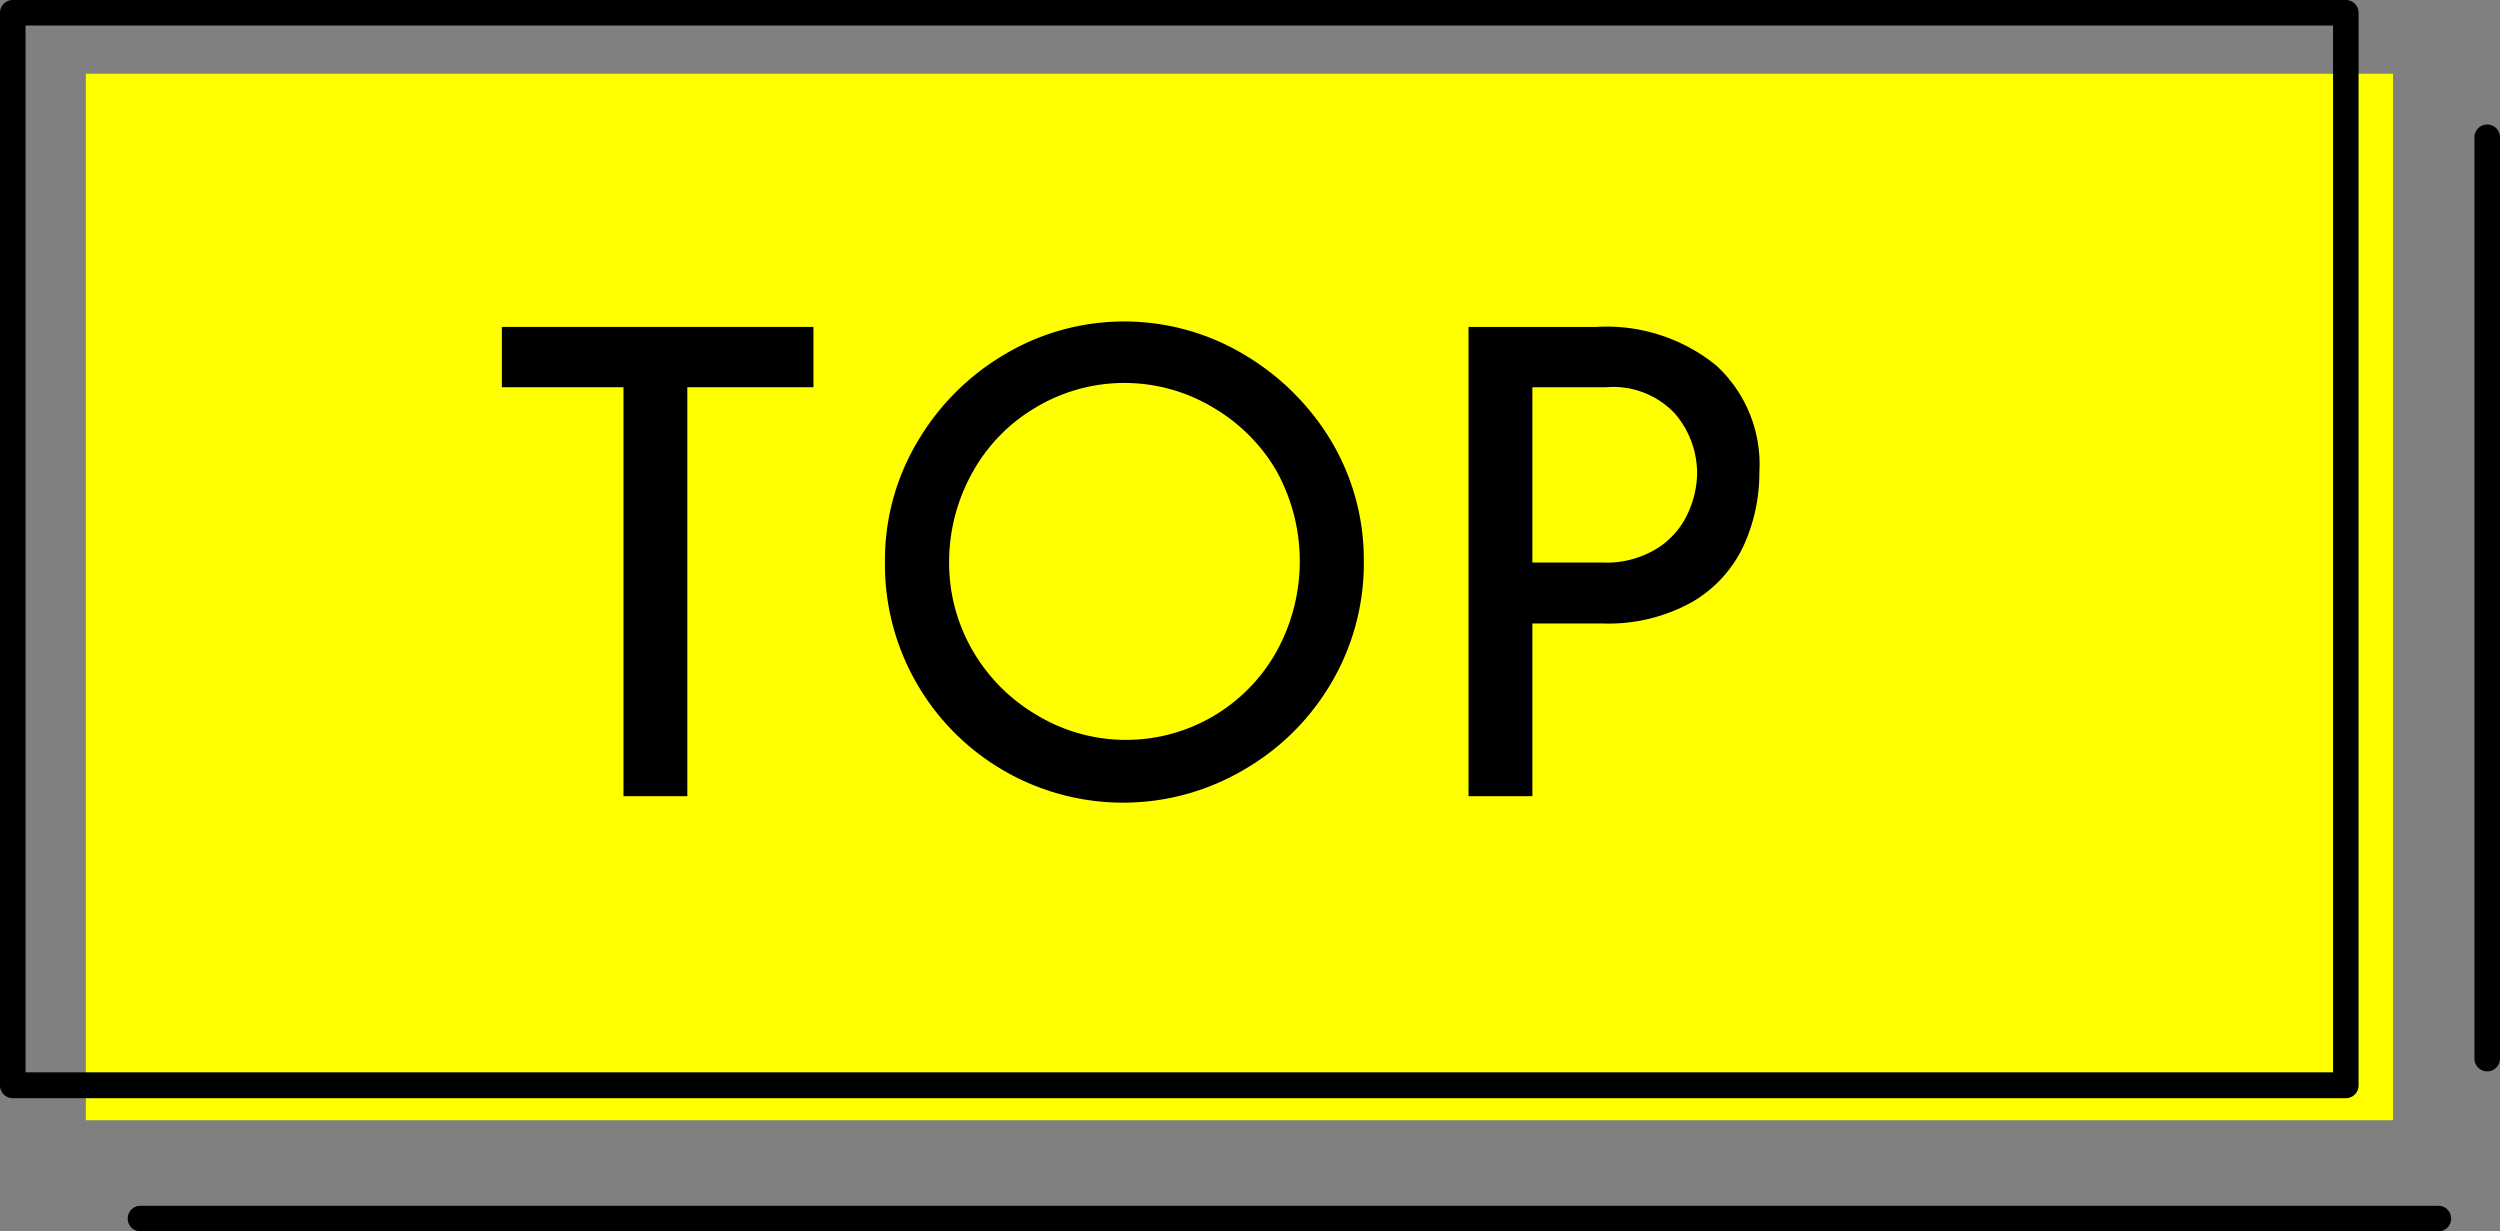
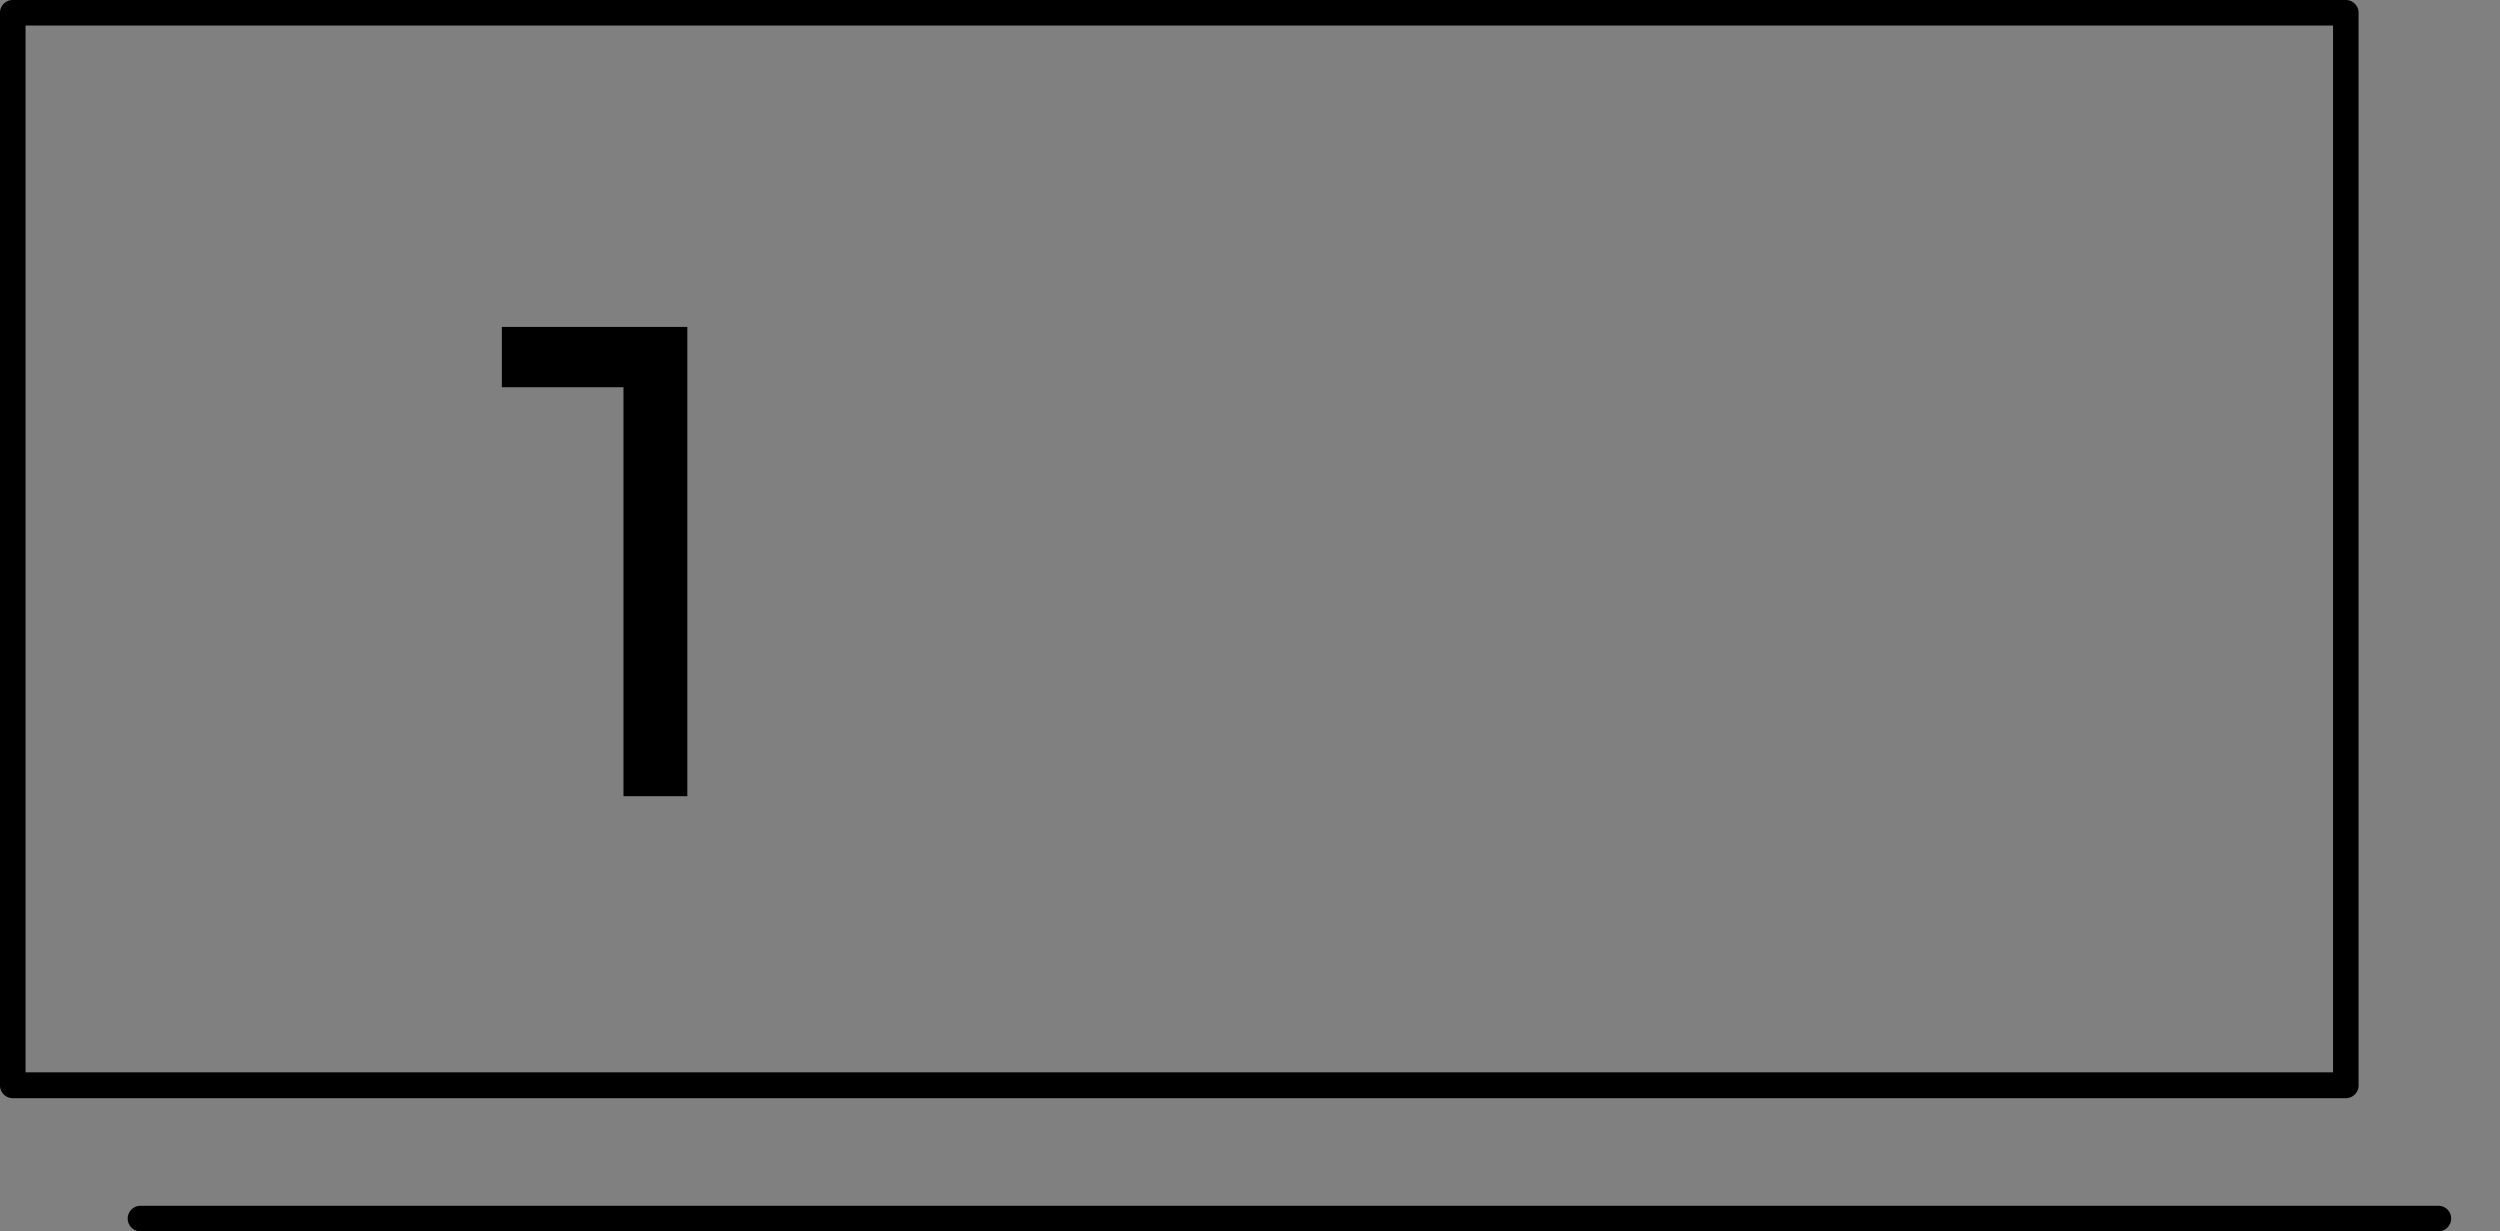
<svg xmlns="http://www.w3.org/2000/svg" viewBox="0 0 78.31 38.57">
  <rect x="0" y="0" width="78.31" height="38.57" fill="#808080" stroke="none" />
  <defs>
    <style>.cls-1{fill:#ff0;}</style>
  </defs>
  <g id="レイヤー_2" data-name="レイヤー 2">
    <g id="hedder">
-       <rect class="cls-1" x="2.69" y="2.31" width="72.27" height="32.78" />
-       <path d="M78.31,4.3V33.16a.4.4,0,1,1-.8,0V4.3a.4.4,0,0,1,.8,0Z" />
      <path d="M76.38,37.77a.4.4,0,1,1,0,.8H4.4a.4.4,0,1,1,0-.8Z" />
      <path d="M73.88.4V34a.4.4,0,0,1-.4.4H.4A.4.4,0,0,1,0,34V.4A.4.4,0,0,1,.4,0H73.48A.4.4,0,0,1,73.88.4Zm-.8,33.19V.8H.8V33.59Z" />
-       <path d="M25.48,10.24v1.89H21.53V24.94h-2V12.13H15.72V10.24Z" />
-       <path d="M28.73,13.85a7.68,7.68,0,0,1,2.74-2.75,7.32,7.32,0,0,1,7.49,0,7.82,7.82,0,0,1,2.76,2.75,7.26,7.26,0,0,1,1,3.75,7.36,7.36,0,0,1-1,3.76A7.53,7.53,0,0,1,39,24.09,7.46,7.46,0,0,1,27.72,17.6,7.25,7.25,0,0,1,28.73,13.85Zm1.75,6.55a5.59,5.59,0,0,0,2,2,5.4,5.4,0,0,0,7.51-2,5.85,5.85,0,0,0,0-5.64,5.52,5.52,0,0,0-2-2,5.4,5.4,0,0,0-5.54,0,5.37,5.37,0,0,0-2,2.06,5.75,5.75,0,0,0-.72,2.83A5.47,5.47,0,0,0,30.48,20.4Z" />
-       <path d="M53.75,11.44a4.2,4.2,0,0,1,1.36,3.35,5.49,5.49,0,0,1-.5,2.32A4,4,0,0,1,53,18.86a5.38,5.38,0,0,1-2.79.67H48v5.41h-2V10.24H50A5.45,5.45,0,0,1,53.75,11.44Zm-1.83,5.73a2.53,2.53,0,0,0,.95-1.09,3.07,3.07,0,0,0,.29-1.25,2.87,2.87,0,0,0-.7-1.88,2.65,2.65,0,0,0-2.15-.82H48v5.49h2.18A3,3,0,0,0,51.92,17.17Z" />
+       <path d="M25.48,10.24H21.53V24.94h-2V12.13H15.72V10.24Z" />
    </g>
  </g>
</svg>